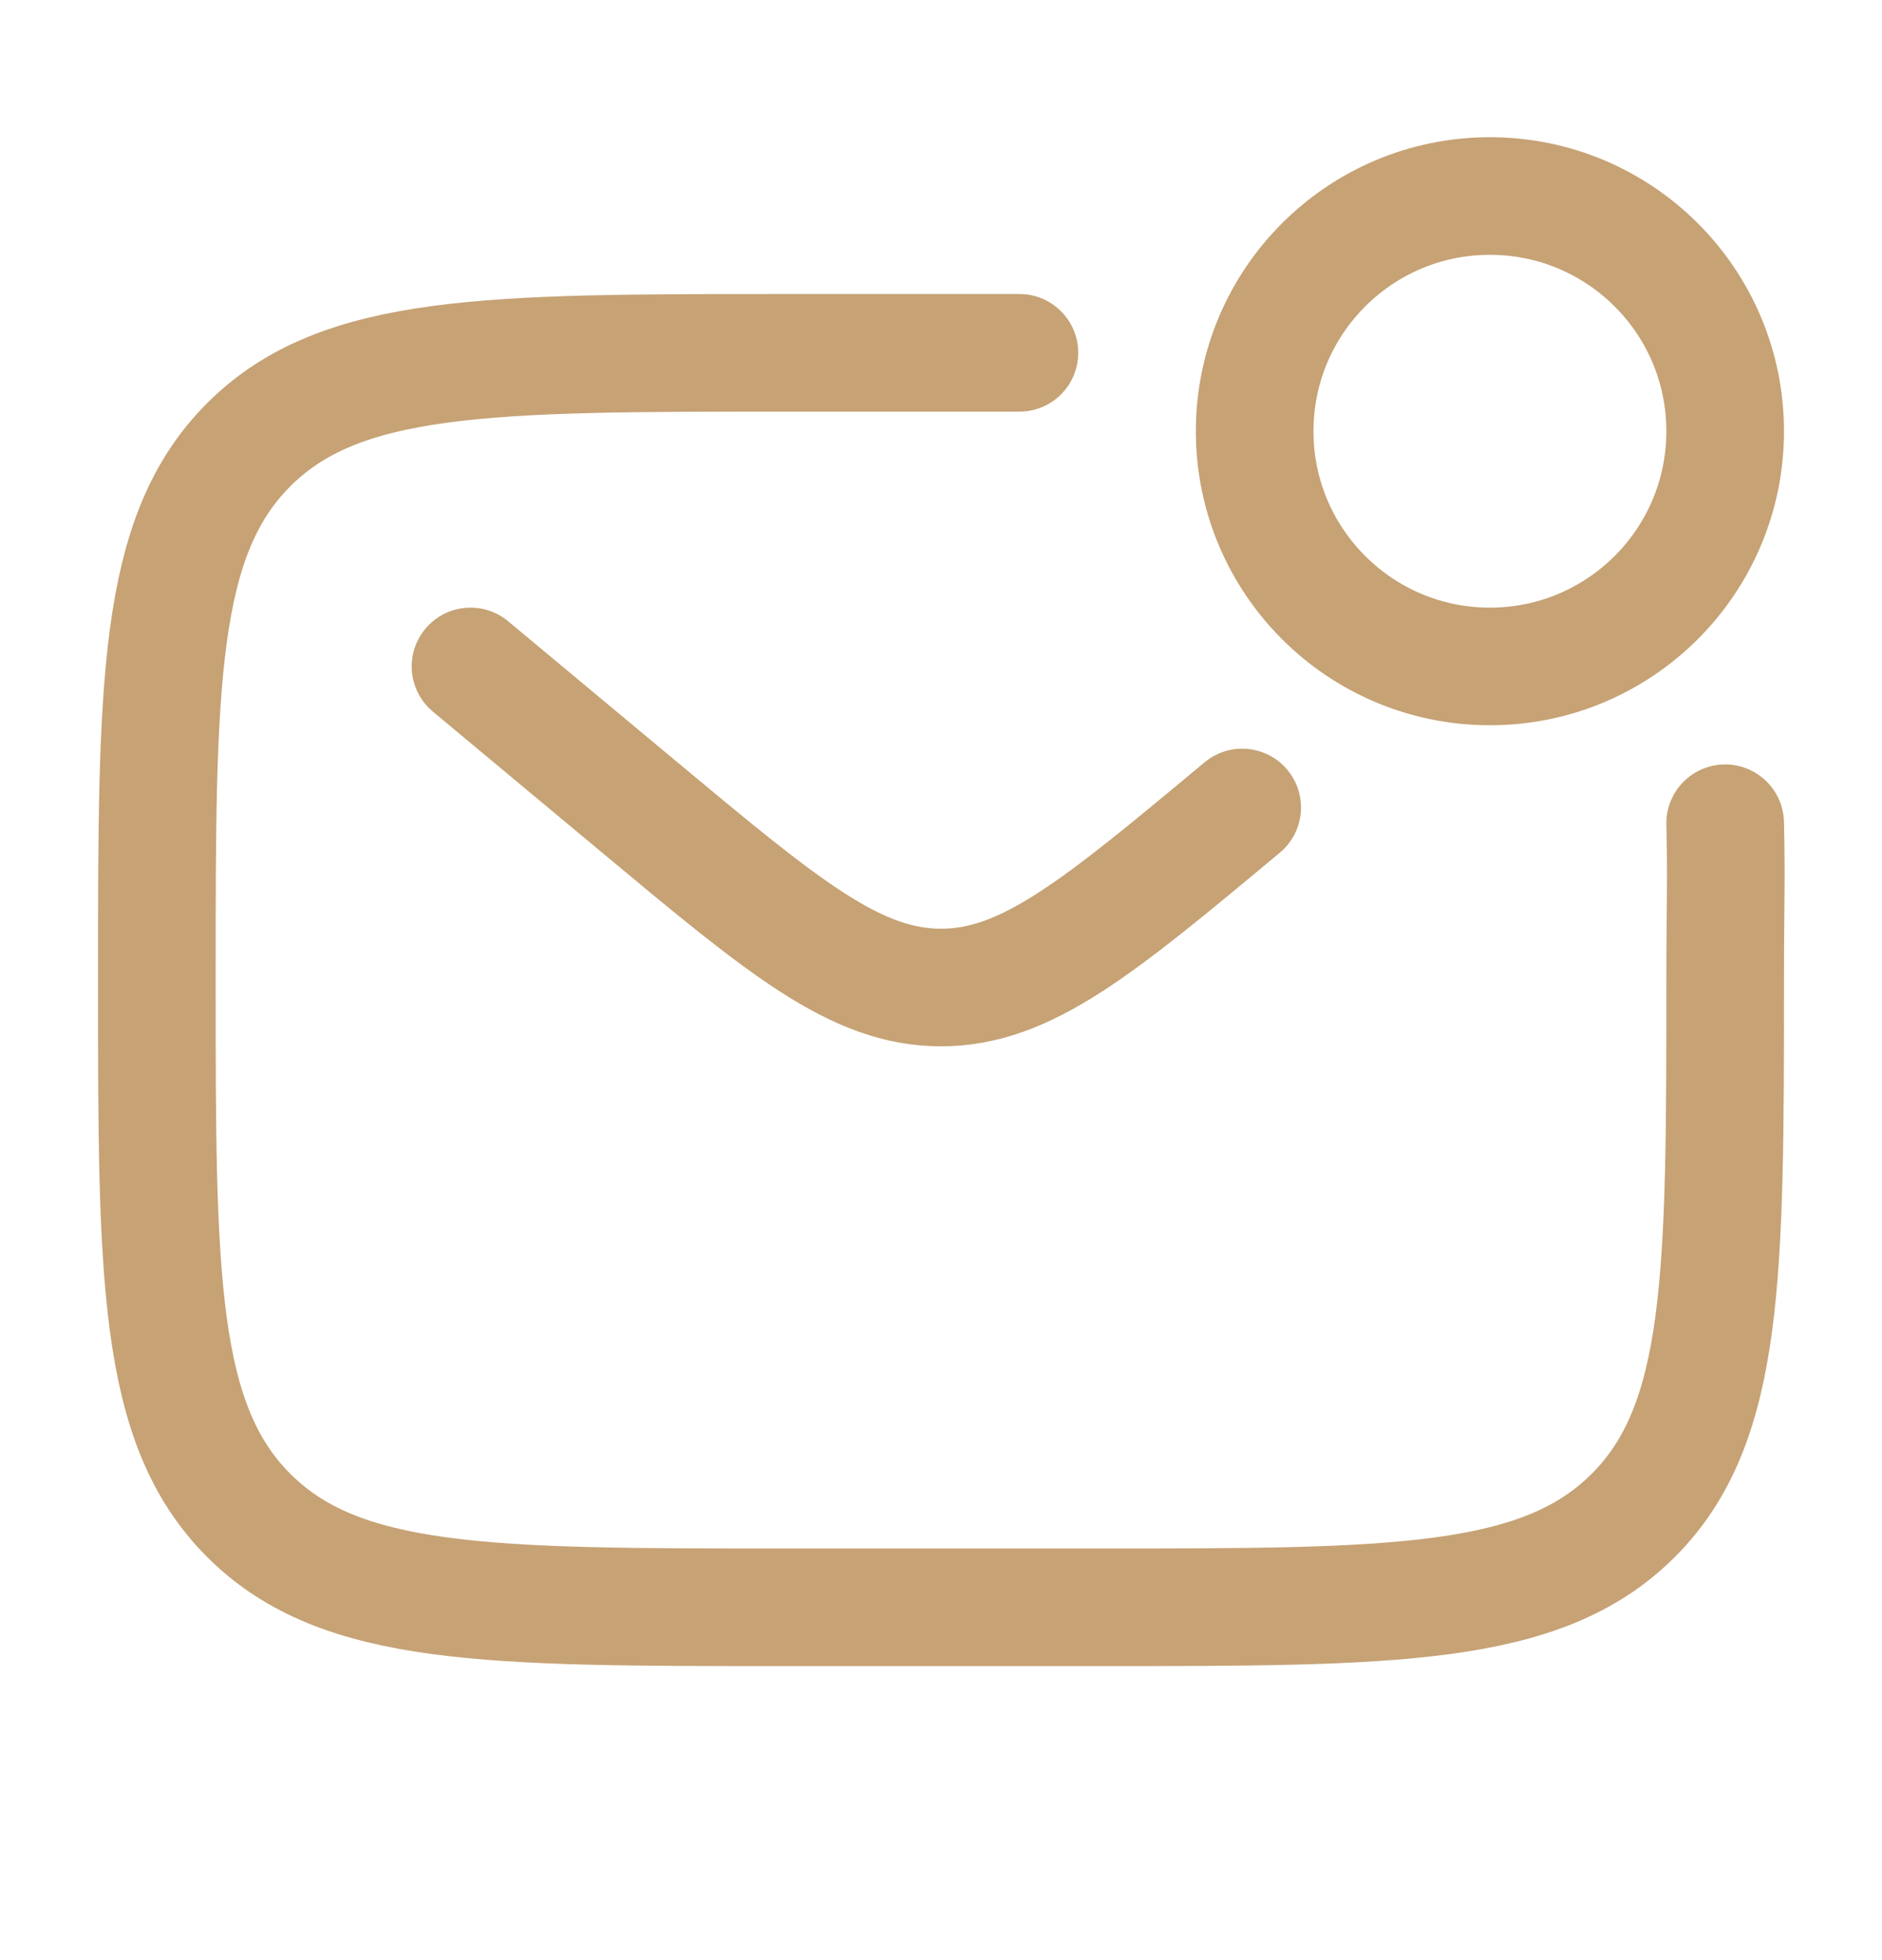
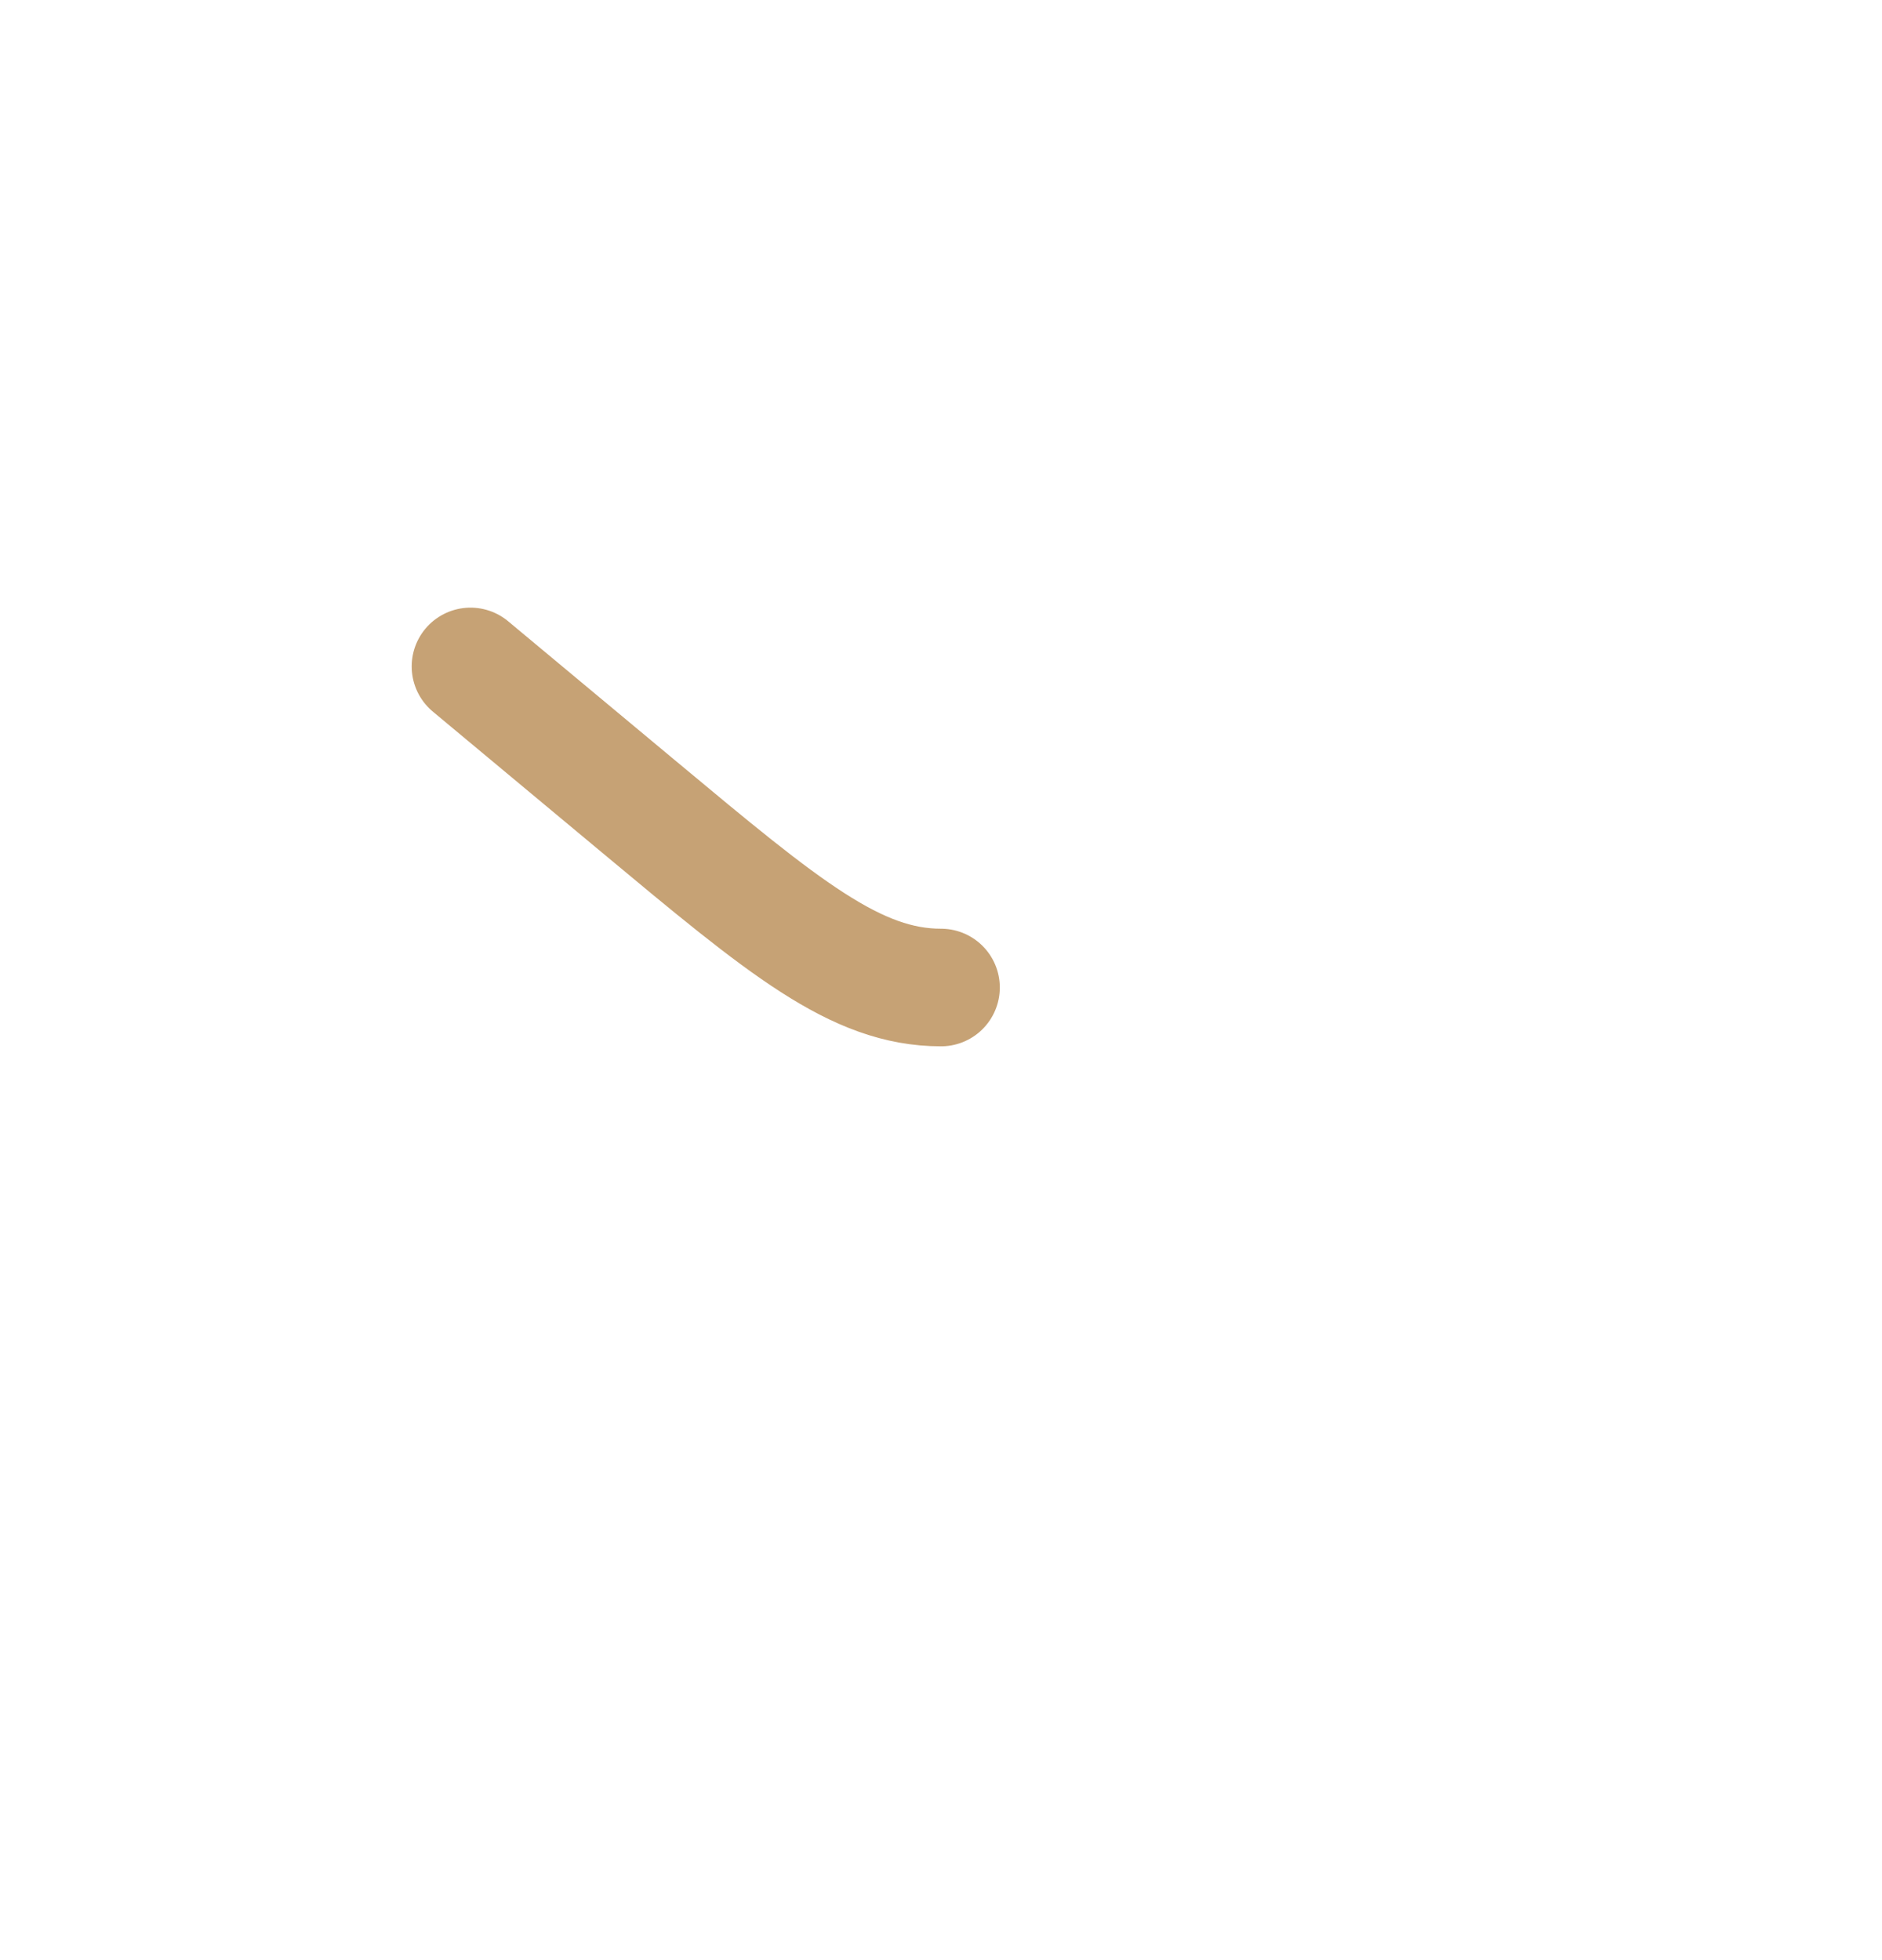
<svg xmlns="http://www.w3.org/2000/svg" width="24" height="25" viewBox="0 0 24 25" fill="none">
-   <path d="M22 10.5C22.018 11.227 22 11.554 22 12.5C22 16.271 22 18.157 20.828 19.328C19.657 20.5 17.771 20.5 14 20.5H10C6.229 20.5 4.343 20.5 3.172 19.328C2 18.157 2 16.271 2 12.5C2 8.729 2 6.843 3.172 5.672C4.343 4.5 6.229 4.5 10 4.5H13" stroke="#C6A275" stroke-width="1.5" stroke-linecap="round" />
-   <path d="M6 8.5L8.159 10.299C9.996 11.83 10.914 12.595 12 12.595C13.086 12.595 14.005 11.83 15.841 10.299" stroke="#C6A275" stroke-width="1.5" stroke-linecap="round" />
-   <circle cx="19" cy="5.5" r="3" stroke="#C6A275" stroke-width="1.5" />
+   <path d="M6 8.5L8.159 10.299C9.996 11.83 10.914 12.595 12 12.595" stroke="#C6A275" stroke-width="1.5" stroke-linecap="round" />
</svg>